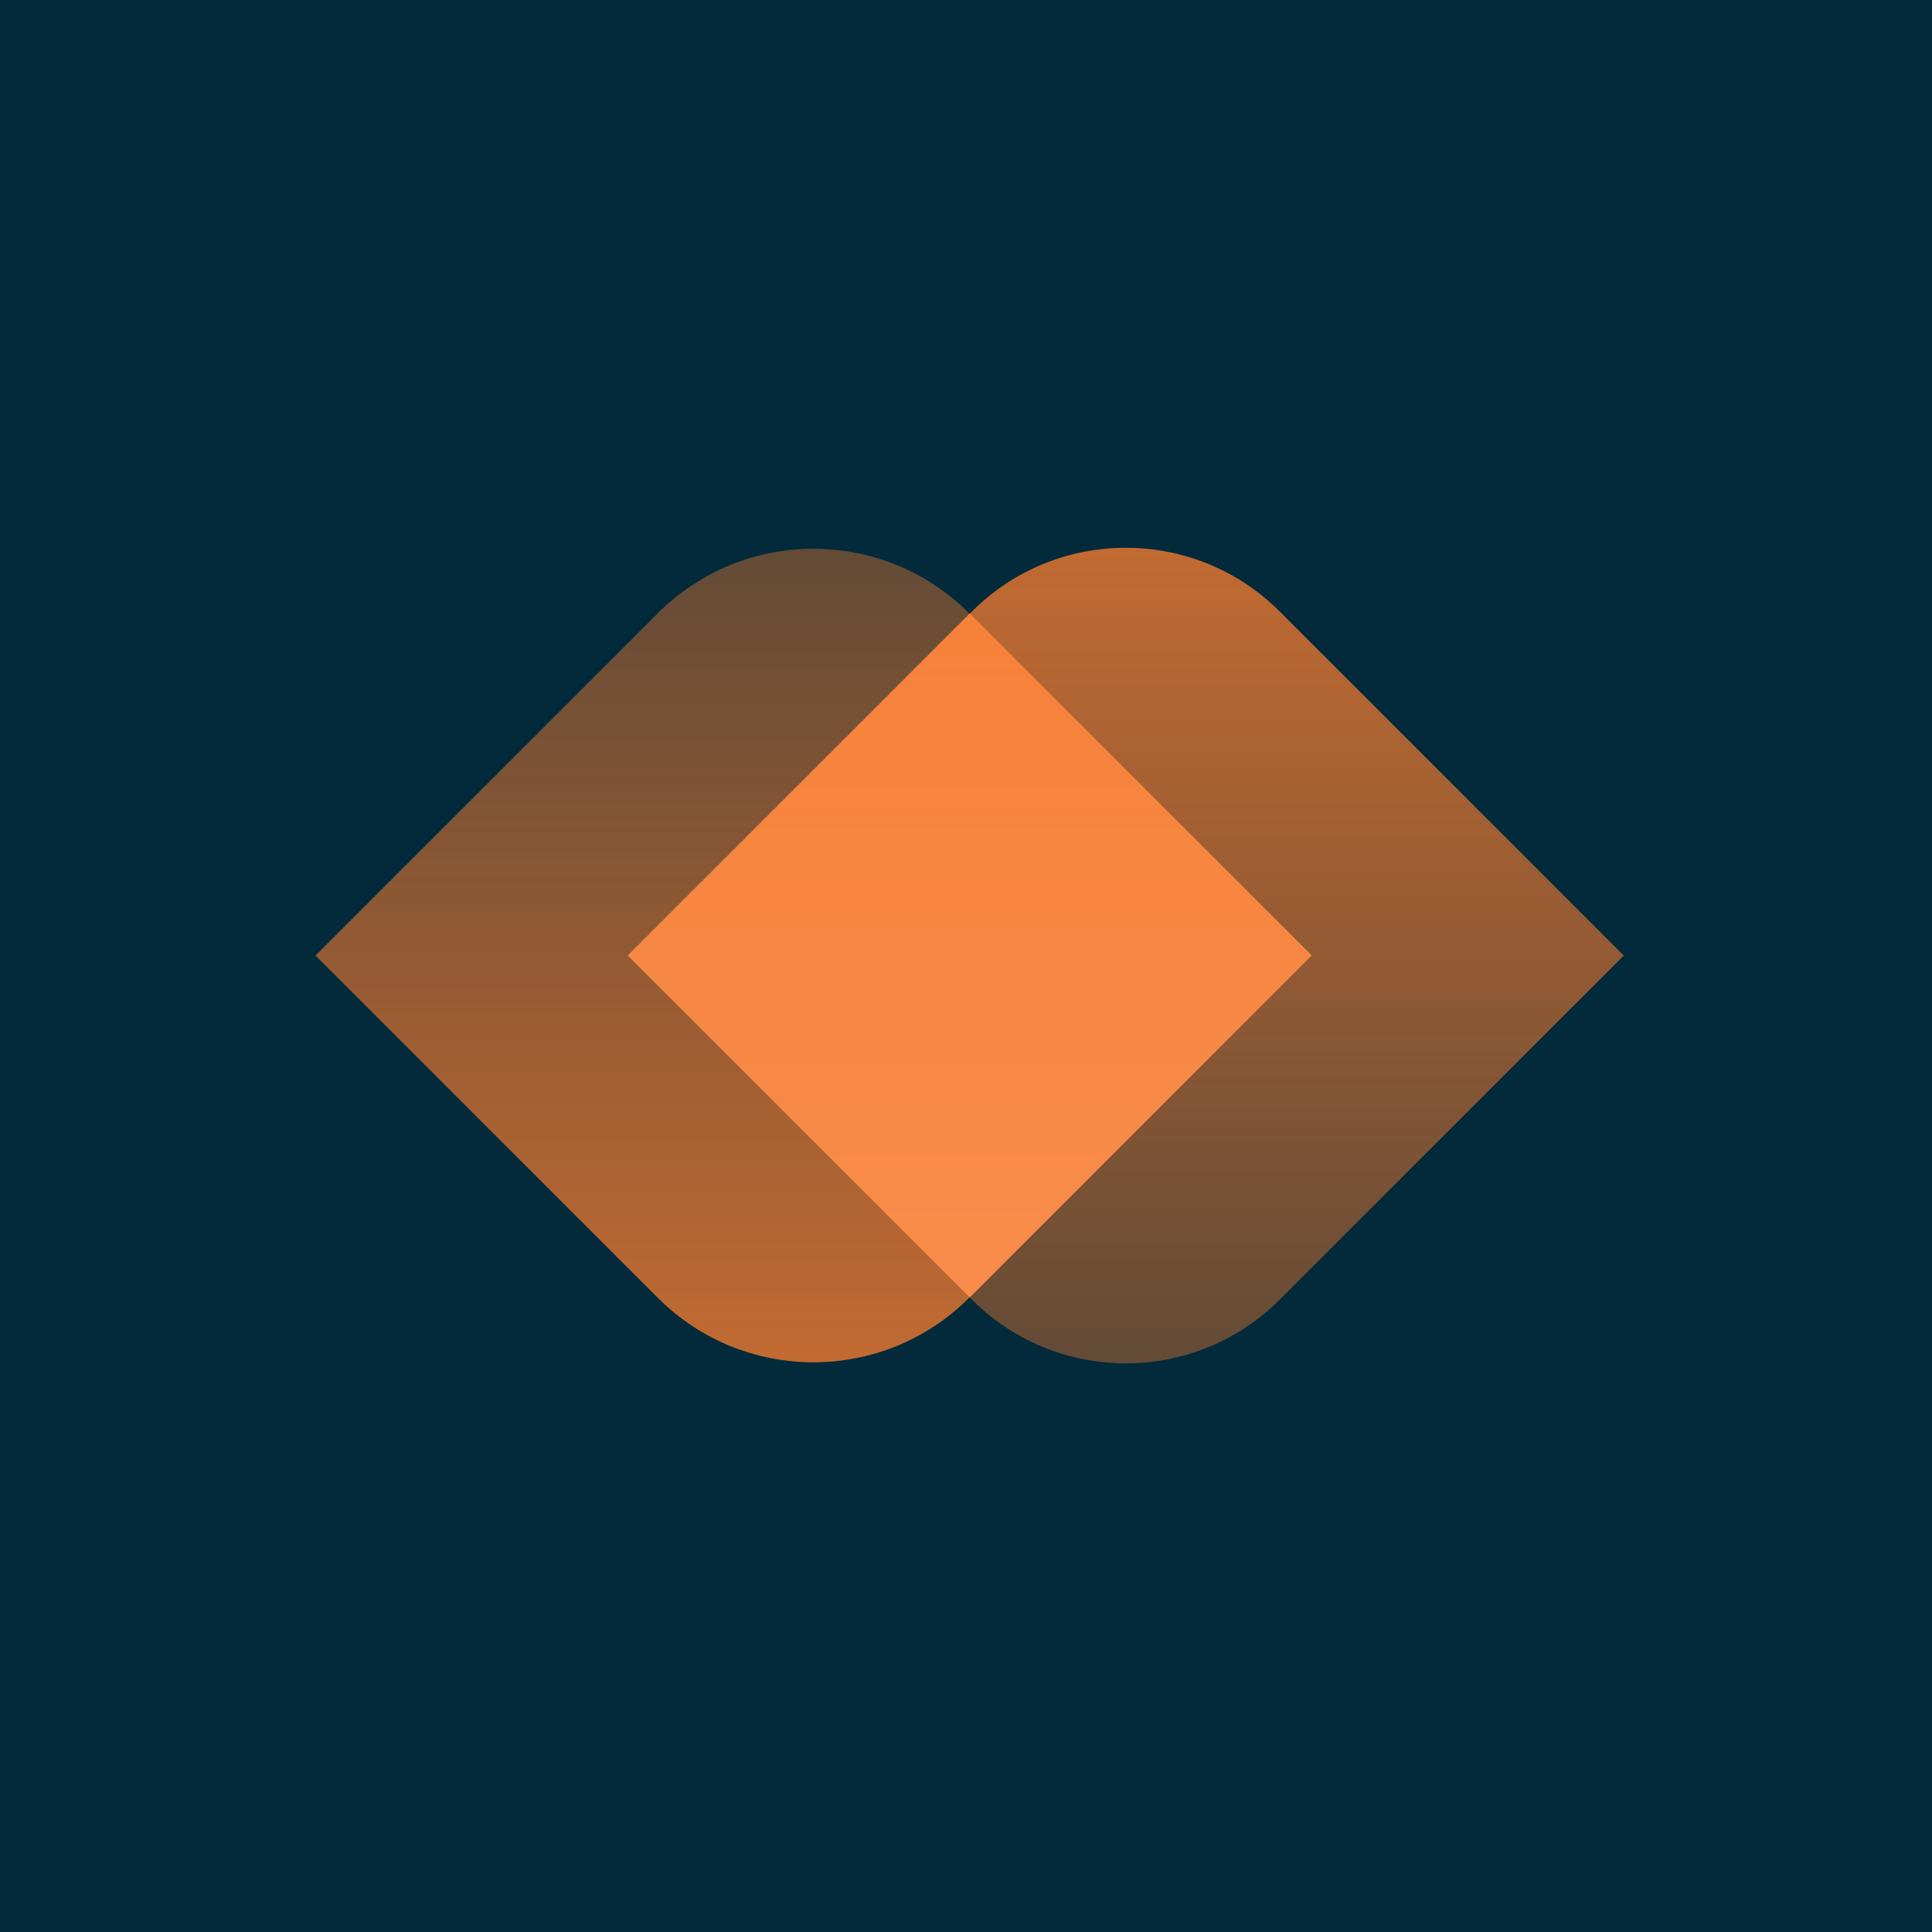
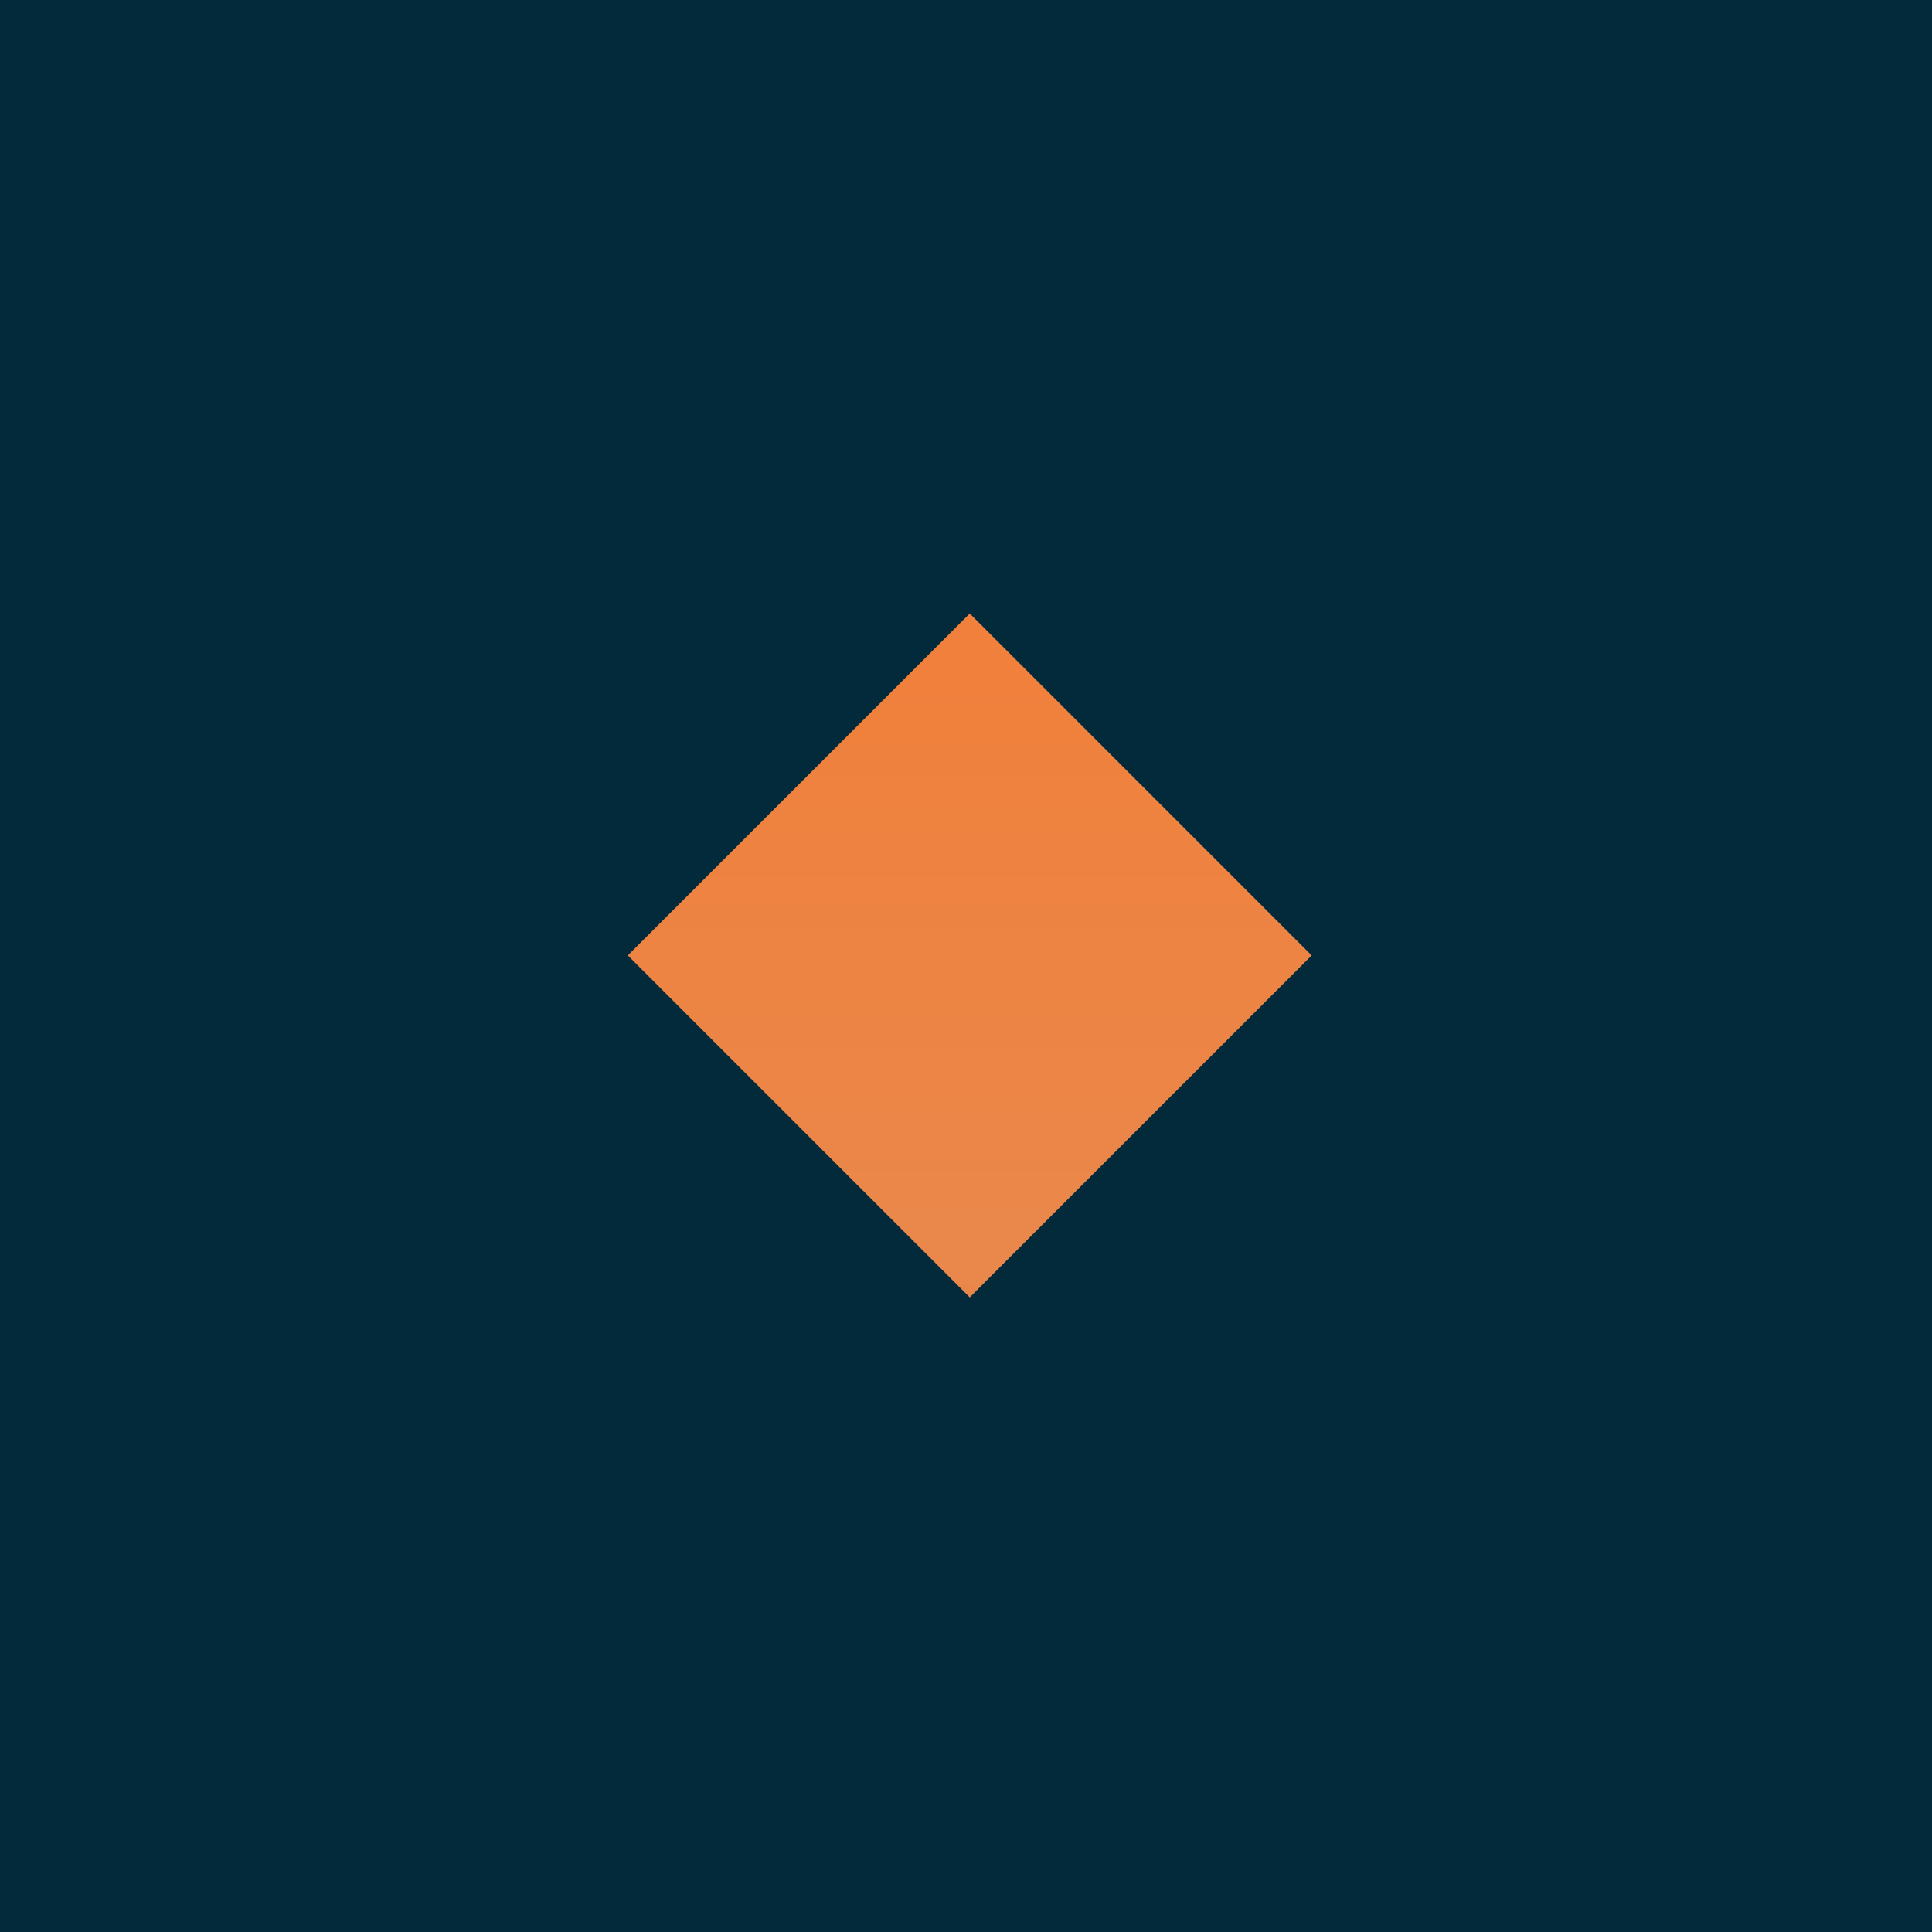
<svg xmlns="http://www.w3.org/2000/svg" xmlns:xlink="http://www.w3.org/1999/xlink" id="Vrstva_2" viewBox="0 0 156.13 156.13">
  <defs>
    <linearGradient id="Nepojmenovaný_přechod_24" x1="-1419.92" y1="-674.13" x2="-1514.74" y2="-579.3" gradientTransform="translate(1532.76 -549.8) scale(1 -1)" gradientUnits="userSpaceOnUse">
      <stop offset="0" stop-color="#f47b30" stop-opacity=".2" />
      <stop offset="1" stop-color="#f47b30" />
    </linearGradient>
    <linearGradient id="Nepojmenovaný_přechod_24-2" x1="-1532.11" y1="-597.63" x2="-1437.05" y2="-692.7" gradientTransform="translate(1575.86 -567.65) scale(1 -1)" xlink:href="#Nepojmenovaný_přechod_24" />
    <linearGradient id="Nepojmenovaný_přechod_15" x1="-1515.56" y1="-596.35" x2="-1435.86" y2="-676.05" gradientTransform="translate(1554.33 -558.73) scale(1 -1)" gradientUnits="userSpaceOnUse">
      <stop offset="0" stop-color="#ff9657" stop-opacity=".9" />
      <stop offset="1" stop-color="#f47b30" />
    </linearGradient>
  </defs>
  <g id="Vrstva_1-2">
    <rect width="156.13" height="156.13" style="fill:#022a3a;" />
-     <path d="M55.06,48.76h39.13v39.13c0,9.81-7.97,17.78-17.78,17.78h-39.13v-39.13c0-9.81,7.97-17.78,17.78-17.78Z" transform="translate(57.62 178.3) rotate(-135)" style="fill:url(#Nepojmenovaný_přechod_24);" />
-     <path d="M80.1,48.76h39.33v39.33c0,9.7-7.88,17.58-17.58,17.58h-39.33v-39.33c0-9.7,7.88-17.58,17.58-17.58Z" transform="translate(100.71 196.15) rotate(-135)" style="fill:url(#Nepojmenovaný_přechod_24-2);" />
    <rect x="58.83" y="57.68" width="39.08" height="39.08" transform="translate(79.18 187.23) rotate(-135)" style="fill:url(#Nepojmenovaný_přechod_15);" />
  </g>
</svg>